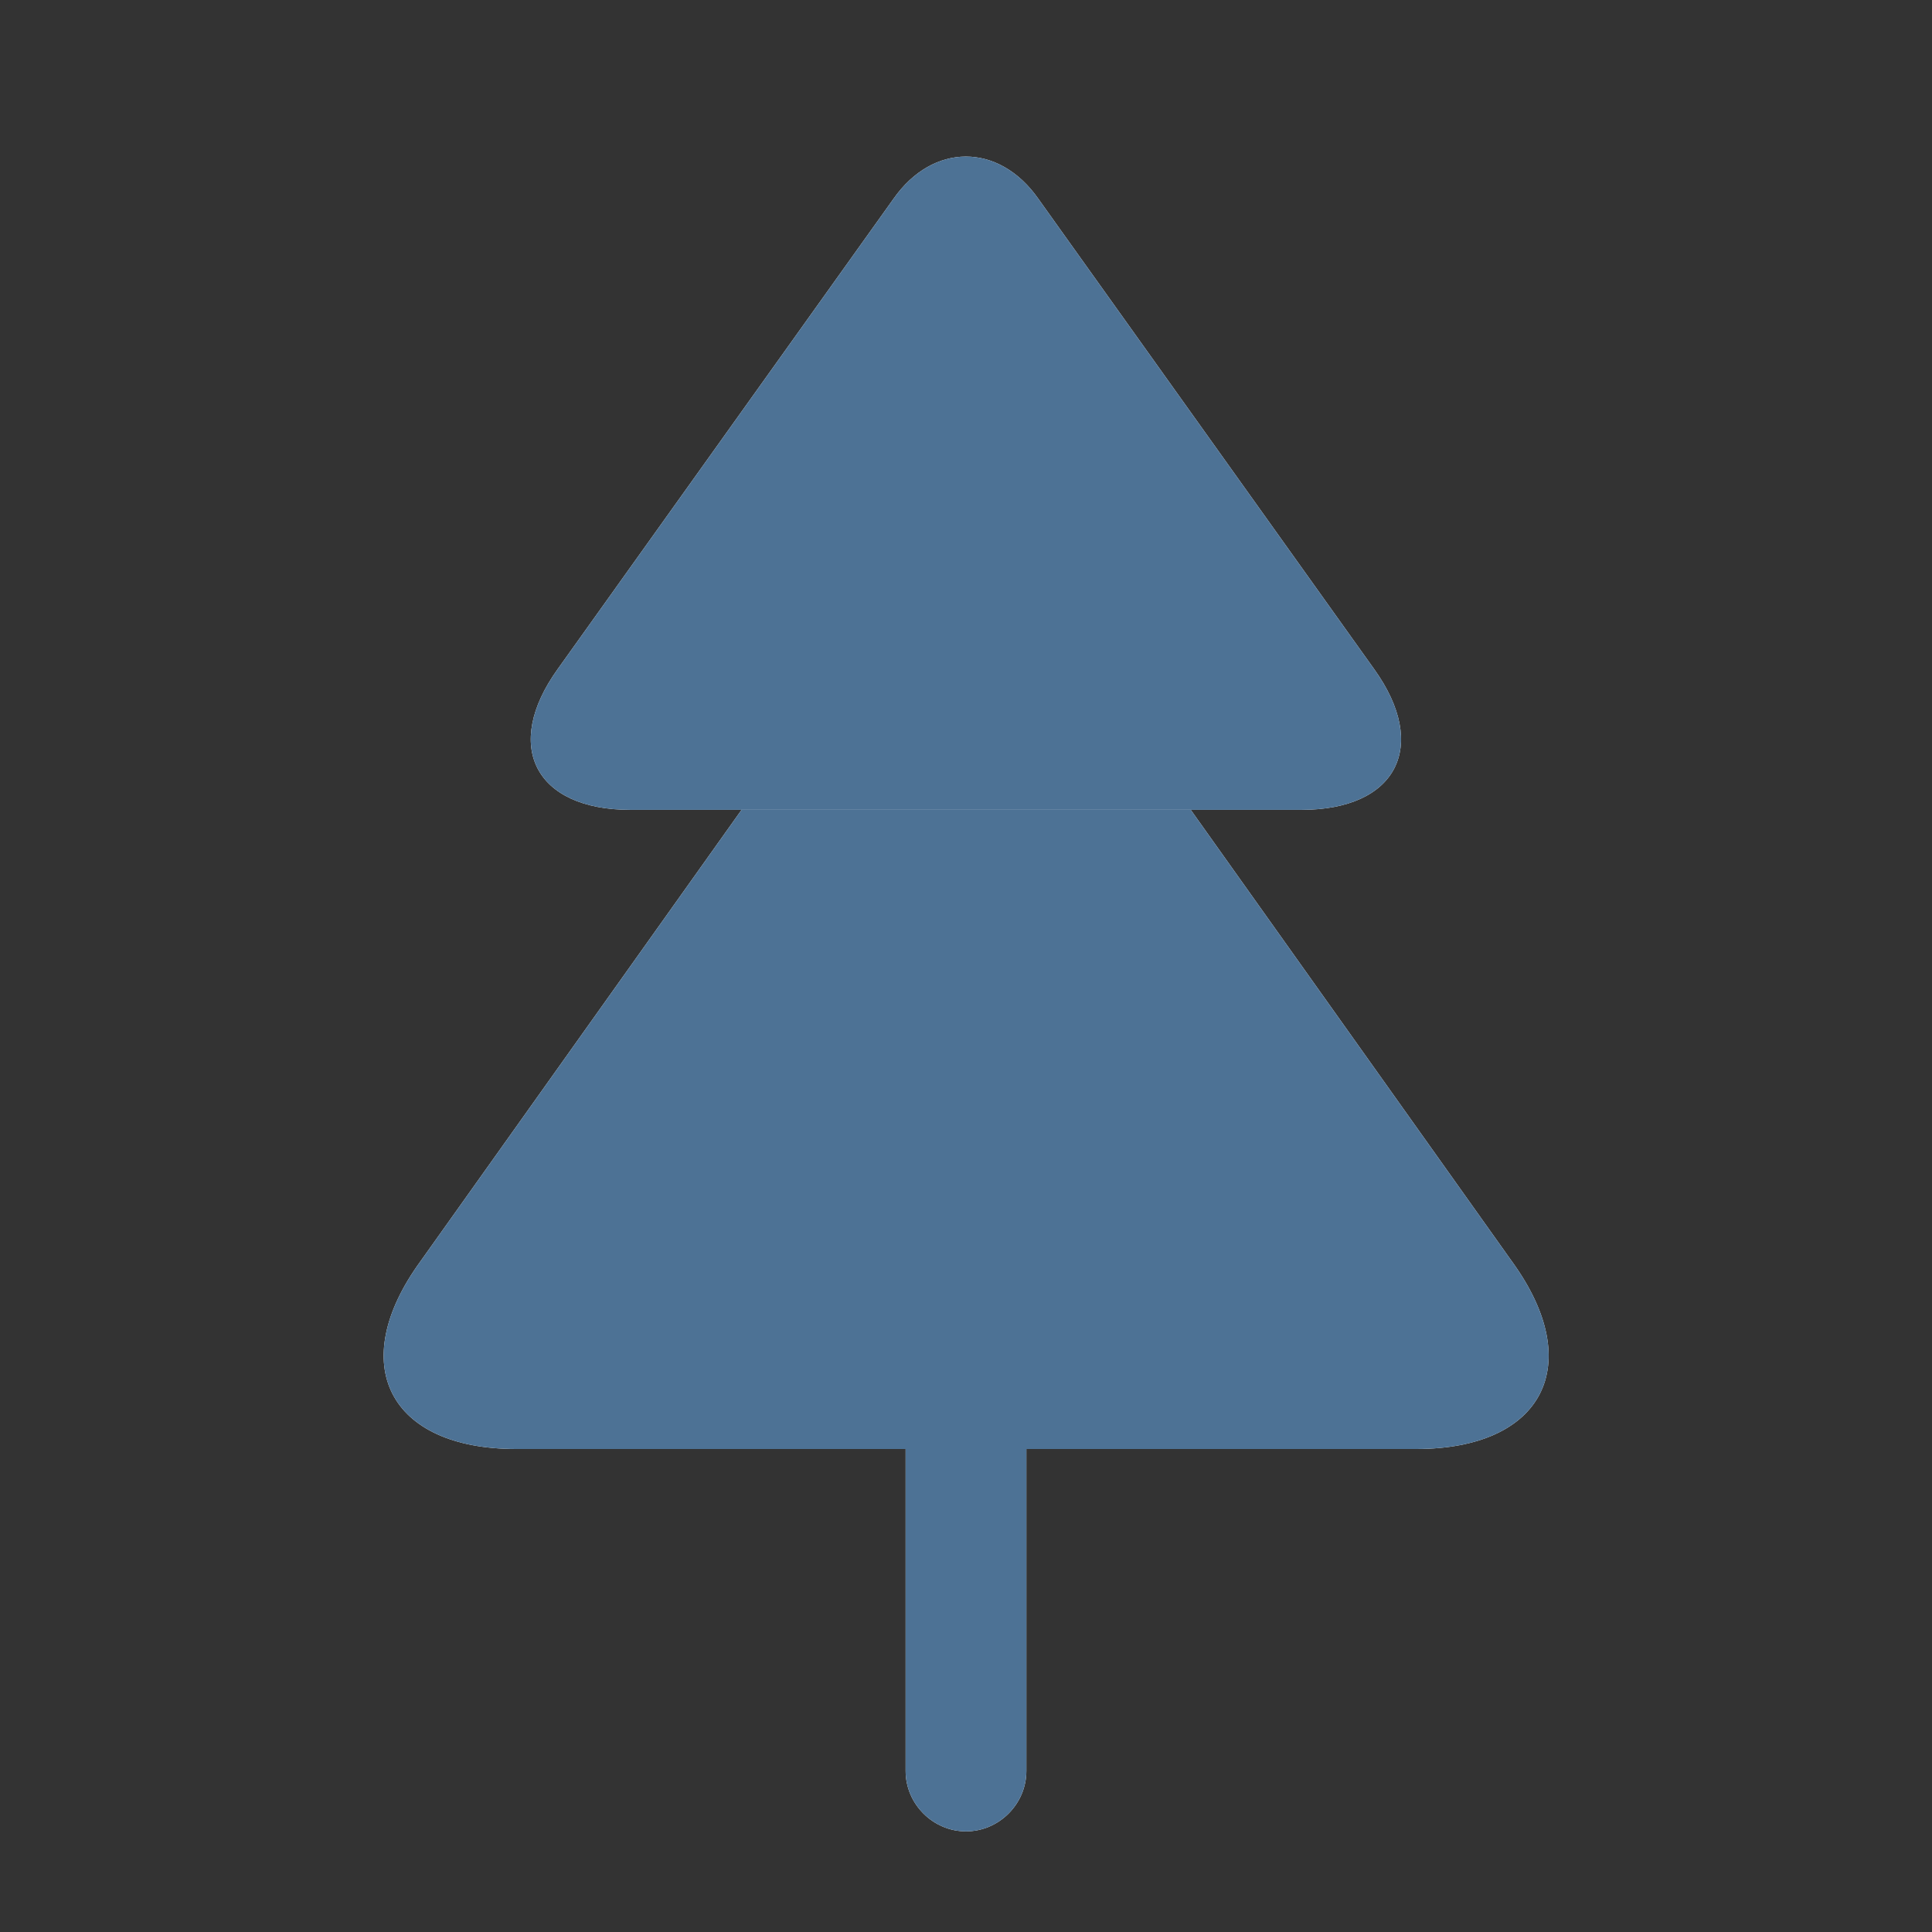
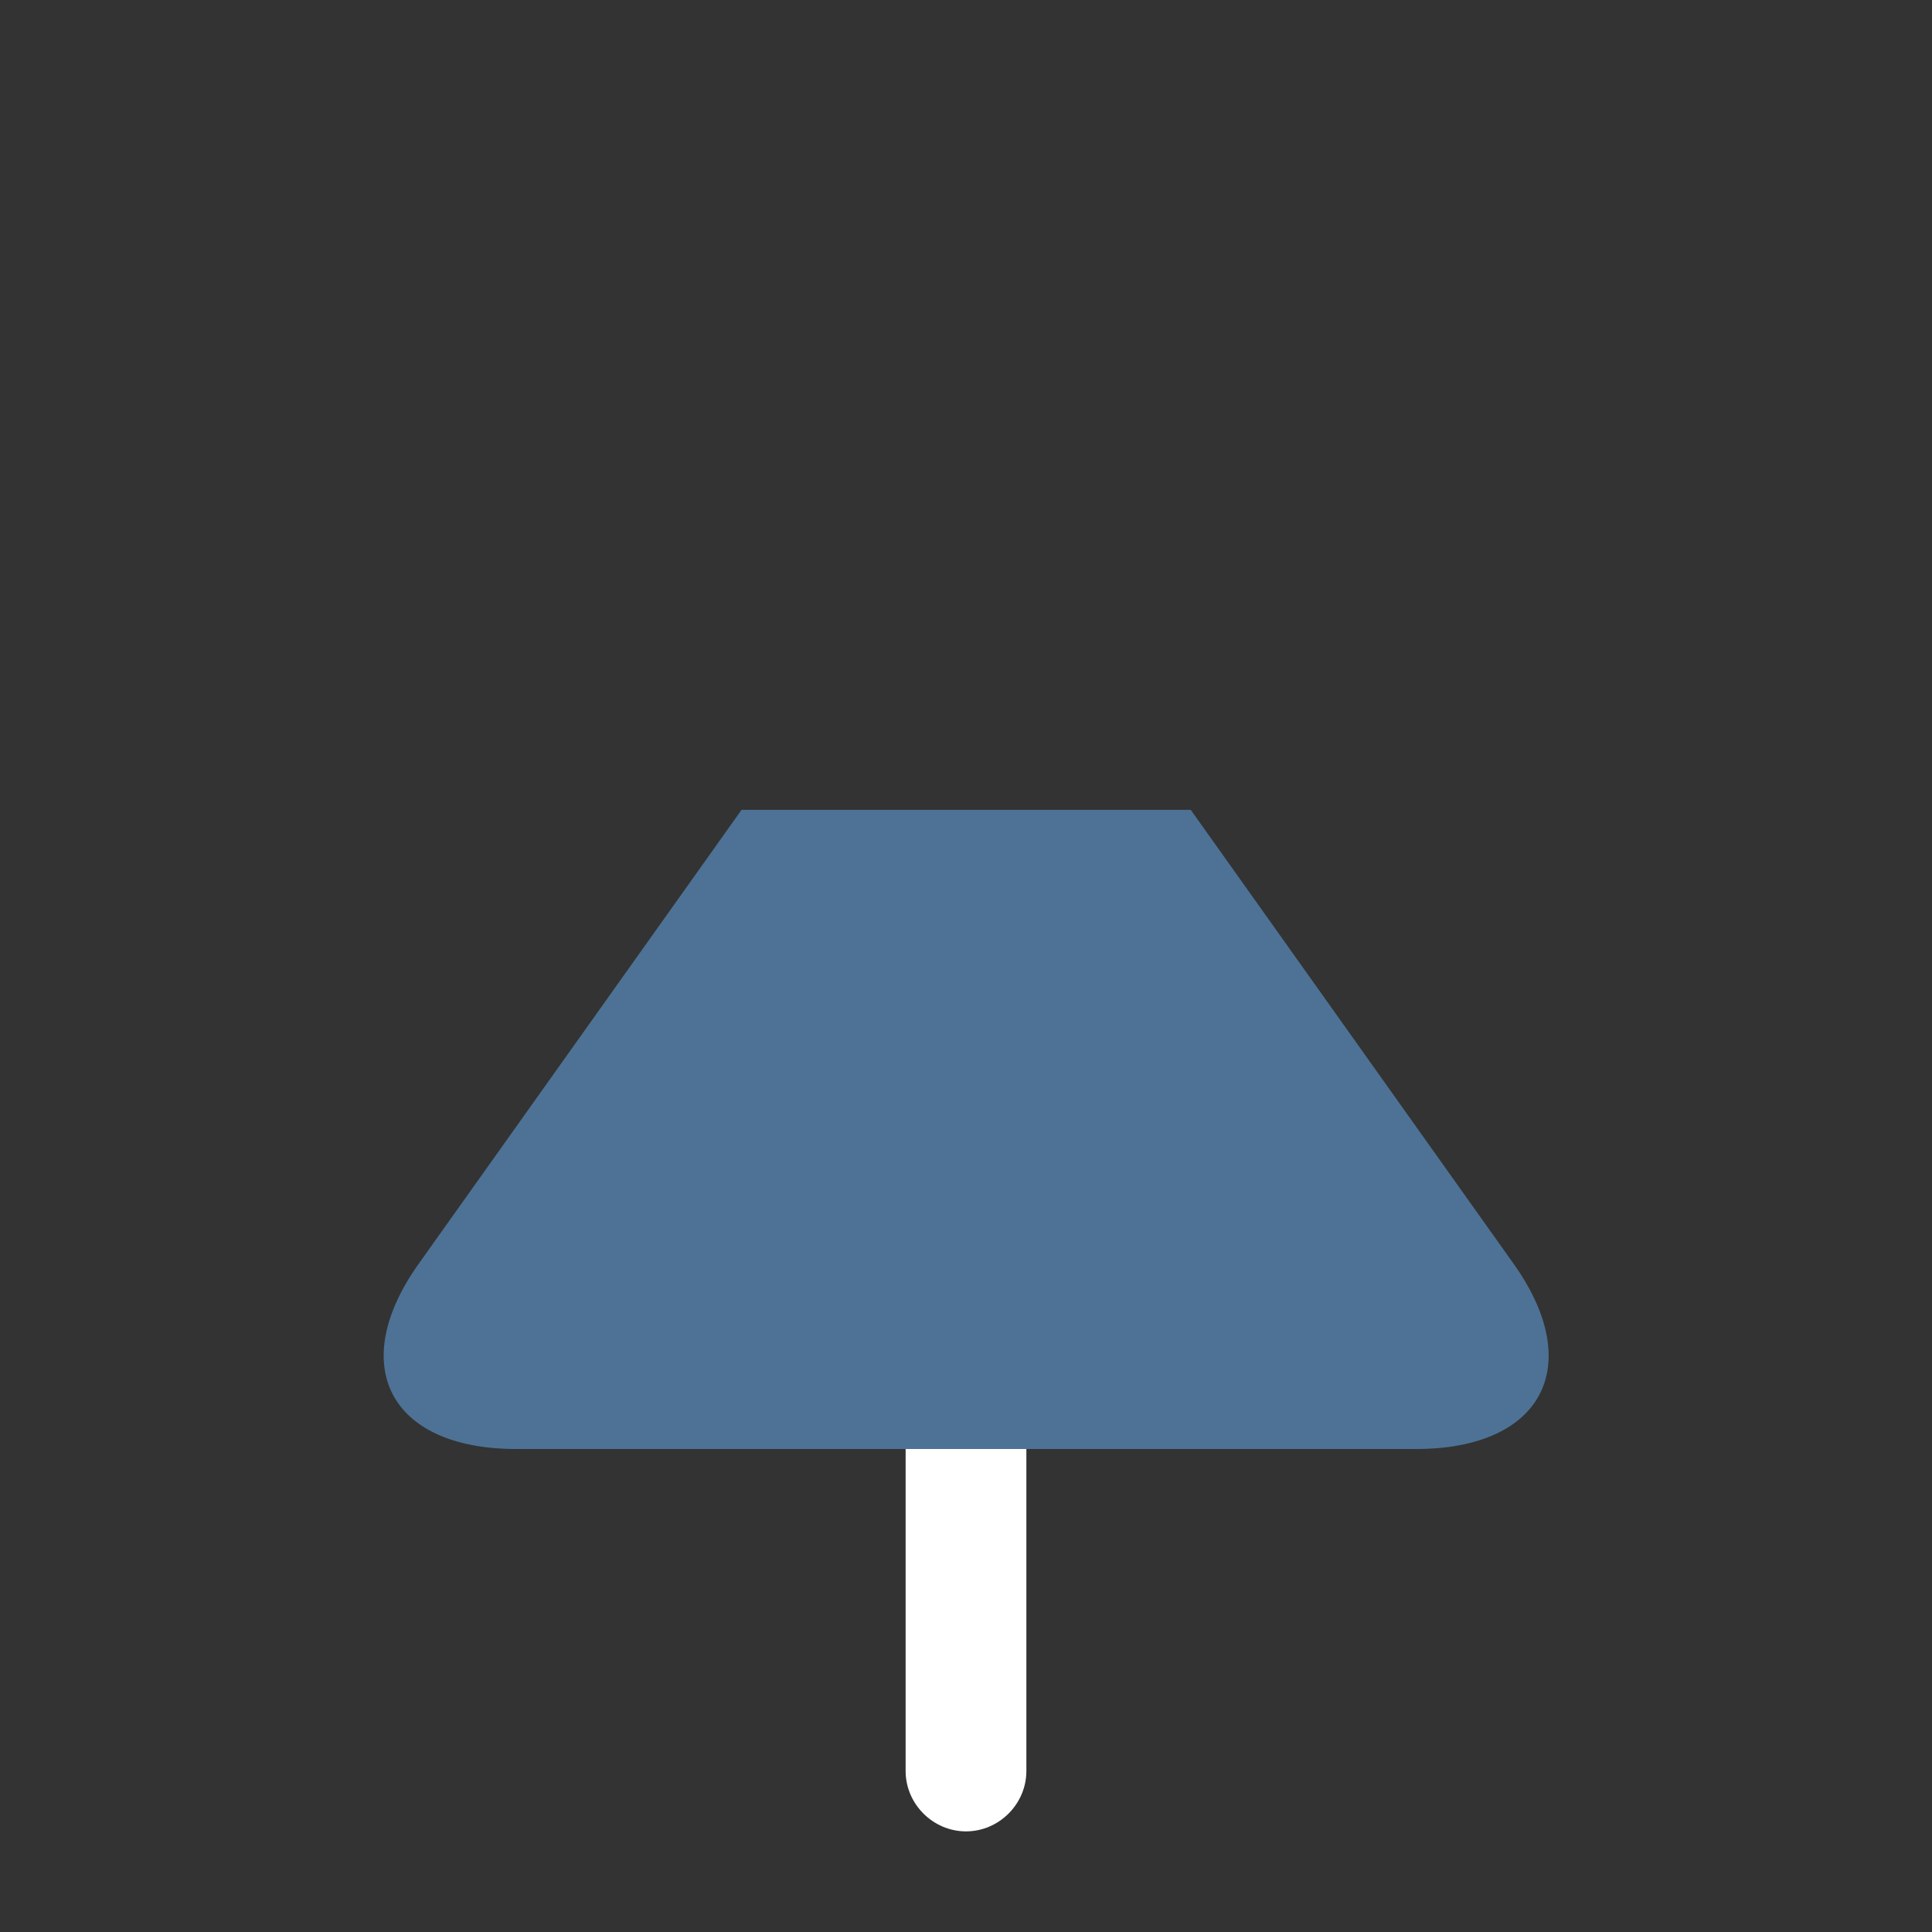
<svg xmlns="http://www.w3.org/2000/svg" width="24" height="24" viewBox="0 0 24 24" fill="none">
  <rect x="0" y="0" width="24" height="24" fill="#333333" stroke="none" />
-   <path d="M16.169 10.06H7.829C6.649 10.06 6.239 9.27 6.929 8.31L11.099 2.47C11.589 1.77 12.409 1.77 12.899 2.47L17.069 8.31C17.759 9.27 17.349 10.06 16.169 10.06Z" fill="white" />
-   <path d="M16.169 10.06H7.829C6.649 10.06 6.239 9.27 6.929 8.31L11.099 2.47C11.589 1.77 12.409 1.77 12.899 2.47L17.069 8.31C17.759 9.27 17.349 10.06 16.169 10.06Z" fill="#4D7295" />
-   <path d="M17.592 18H6.412C4.832 18 4.292 16.95 5.222 15.67L9.212 10.06H14.792L18.782 15.67C19.712 16.95 19.172 18 17.592 18Z" fill="white" />
  <path d="M17.592 18H6.412C4.832 18 4.292 16.95 5.222 15.67L9.212 10.06H14.792L18.782 15.67C19.712 16.95 19.172 18 17.592 18Z" fill="#4D7295" />
  <path d="M12.75 18V22C12.75 22.41 12.41 22.75 12 22.75C11.59 22.75 11.25 22.41 11.25 22V18H12.75Z" fill="white" />
-   <path d="M12.75 18V22C12.75 22.41 12.41 22.75 12 22.75C11.59 22.75 11.25 22.41 11.25 22V18H12.75Z" fill="#4D7295" />
</svg>